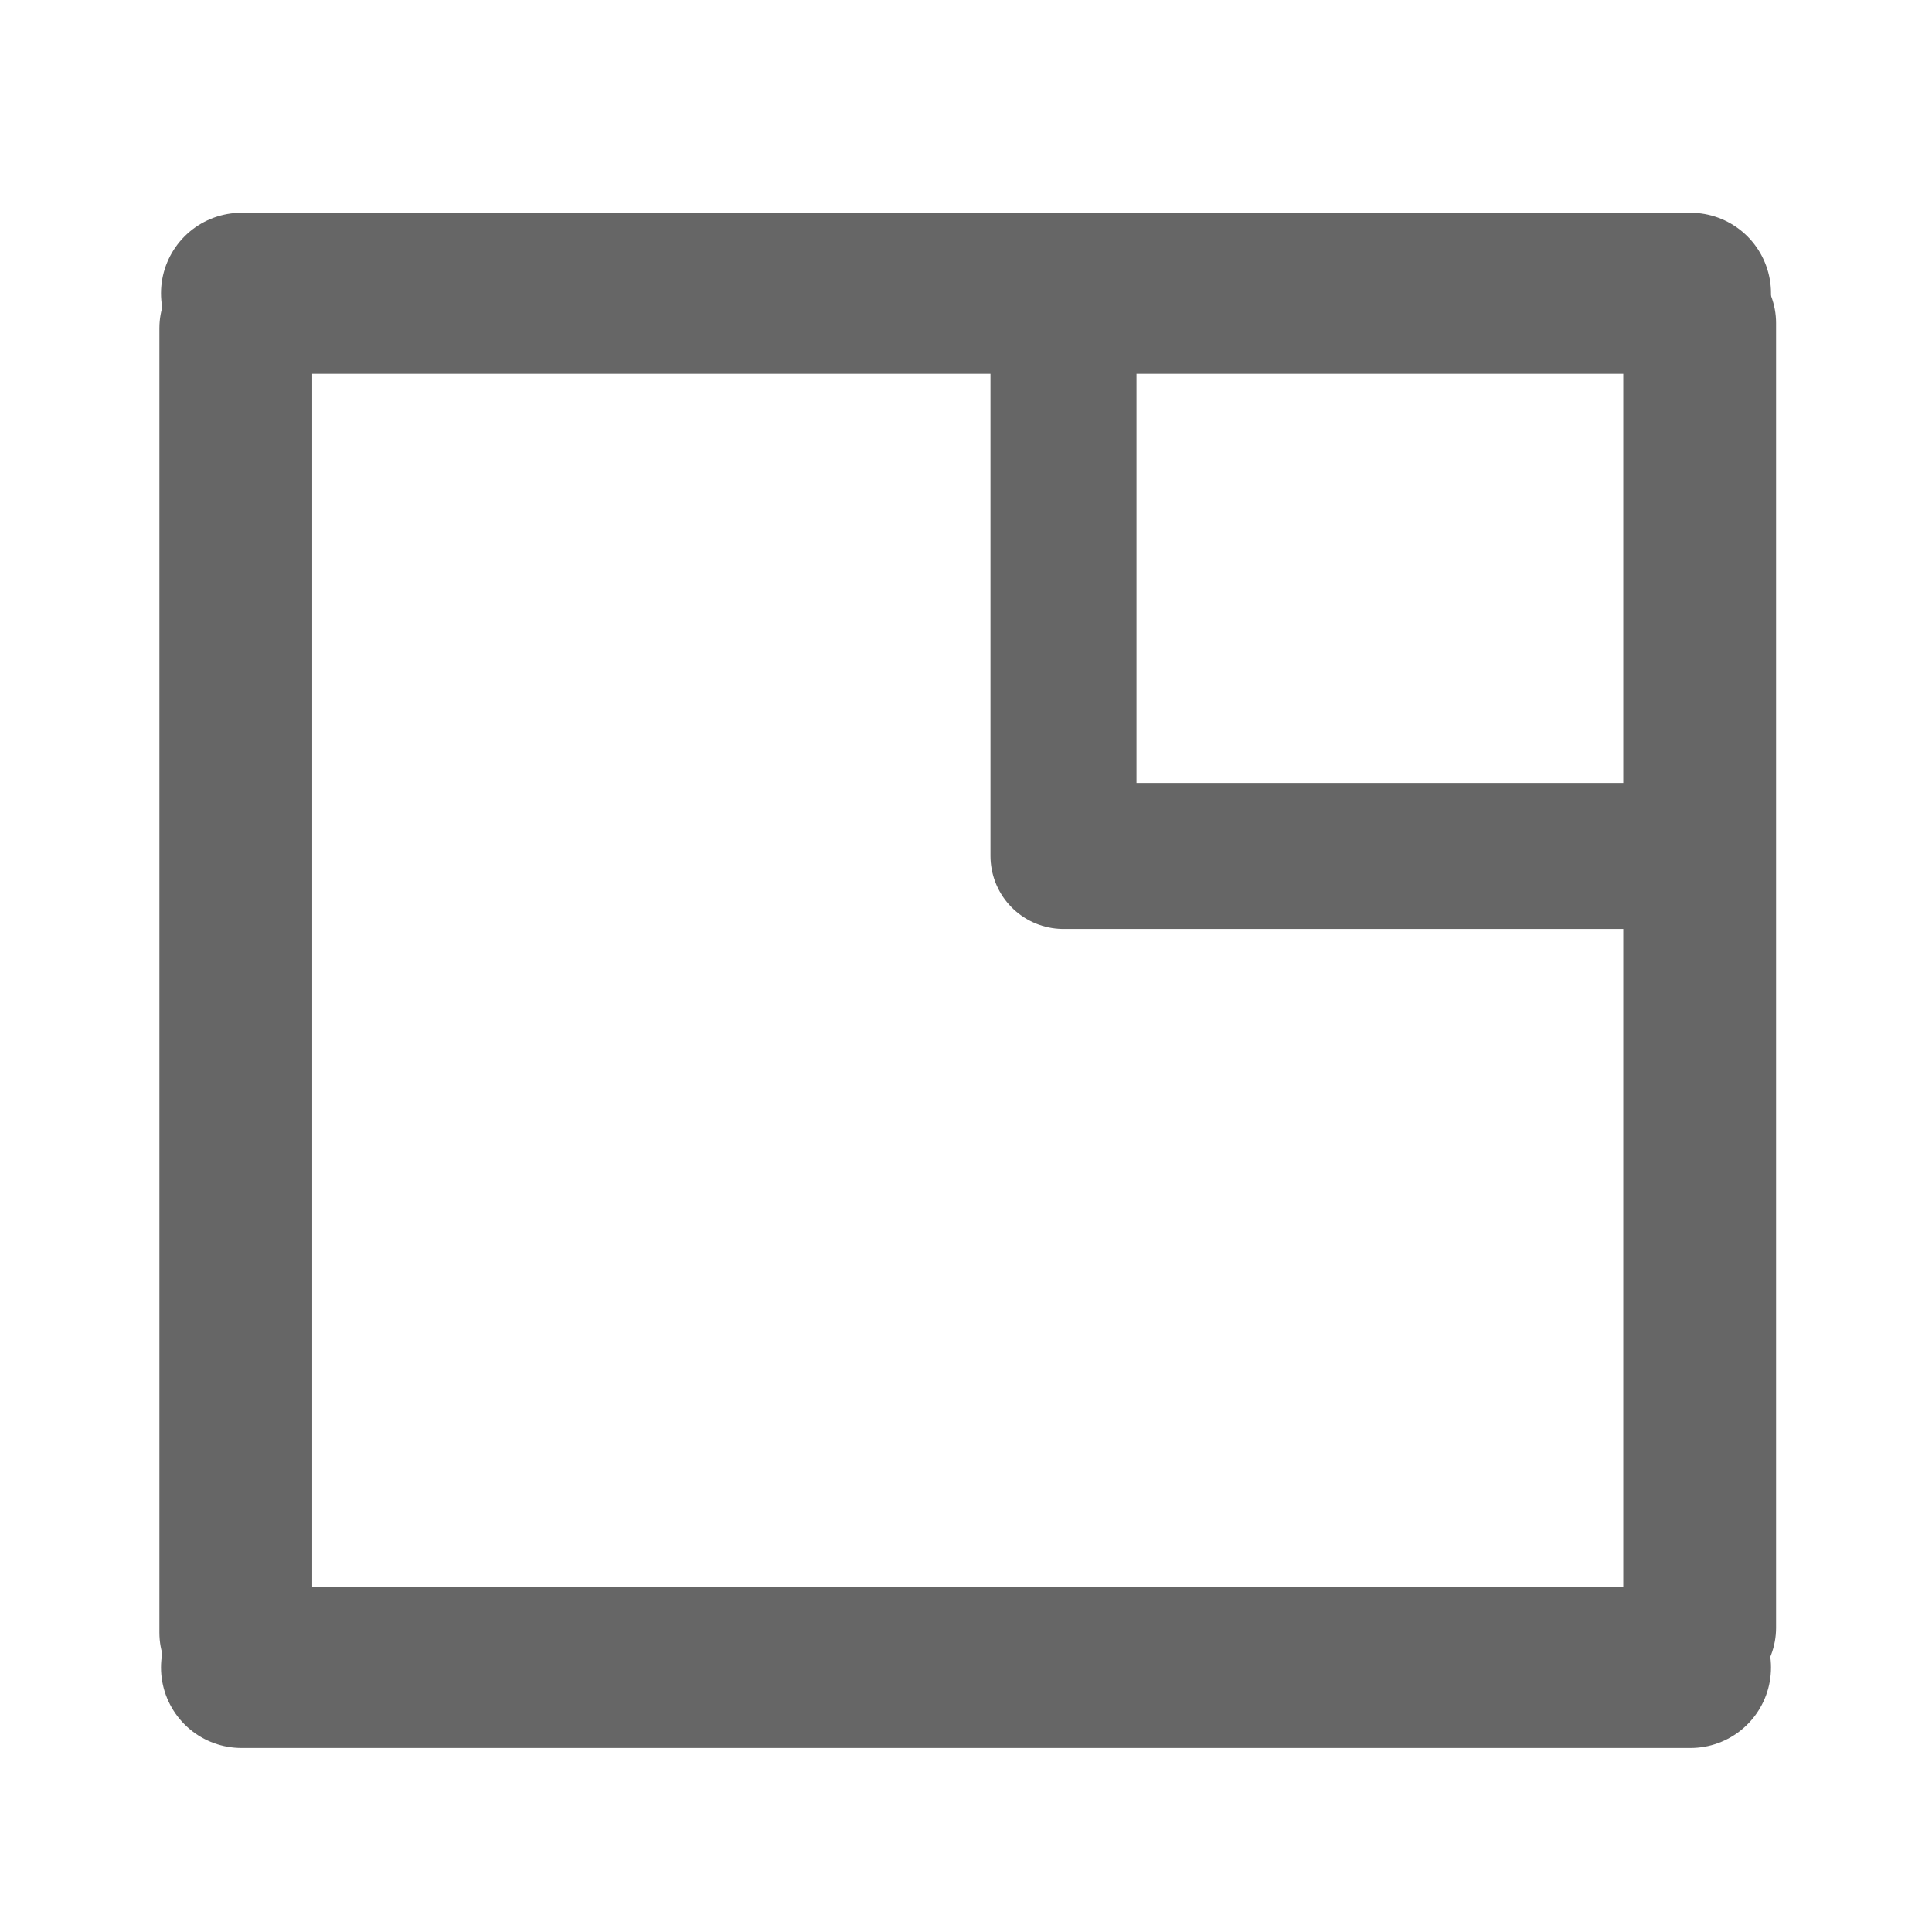
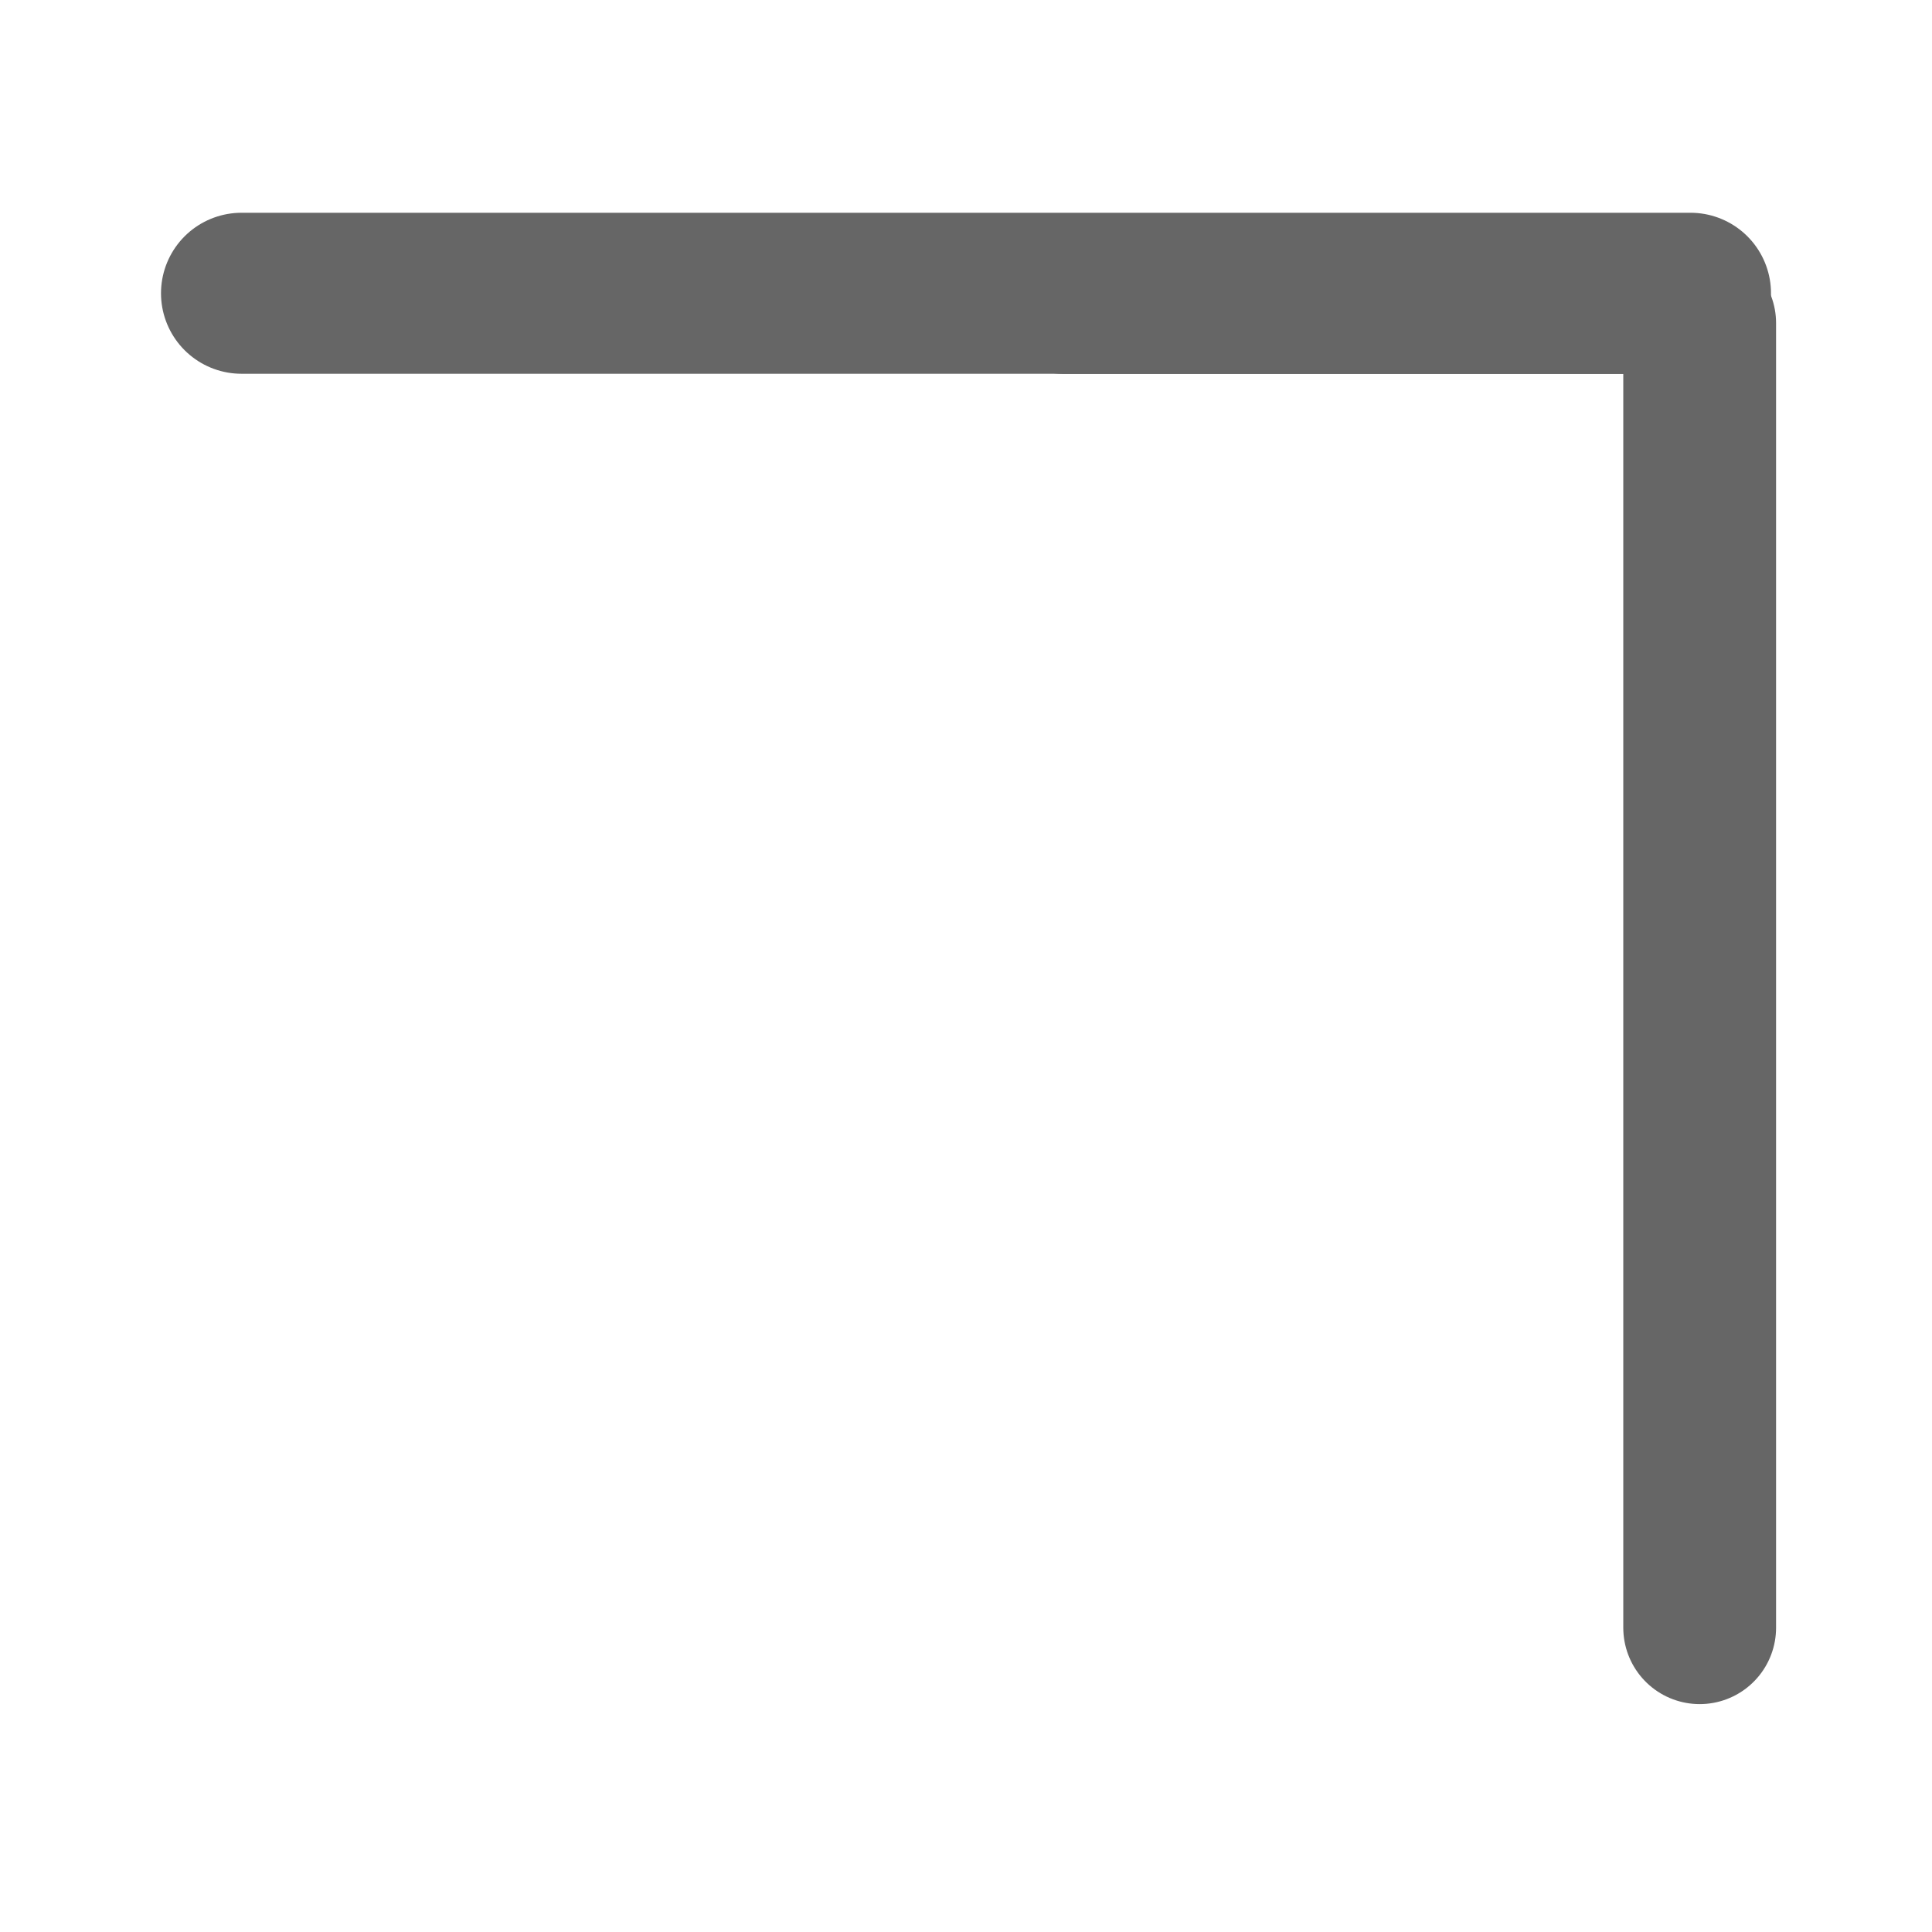
<svg xmlns="http://www.w3.org/2000/svg" xmlns:ns1="http://sodipodi.sourceforge.net/DTD/sodipodi-0.dtd" xmlns:ns2="http://www.inkscape.org/namespaces/inkscape" width="20" height="20" viewBox="0 0 24 24" fill="none" stroke="#606060" stroke-width="2" stroke-linecap="round" stroke-linejoin="round" class="feather feather-menu" version="1.1" id="svg3" ns1:docname="stats.svg" ns2:version="1.4 (e7c3feb1, 2024-10-09)">
  <defs id="defs3" />
  <ns1:namedview id="namedview3" pagecolor="#ffffff" bordercolor="#000000" borderopacity="0.25" ns2:showpageshadow="2" ns2:pageopacity="0.0" ns2:pagecheckerboard="0" ns2:deskcolor="#d1d1d1" showgrid="false" ns2:zoom="18.621089" ns2:cx="10.847916" ns2:cy="7.7868702" ns2:window-width="2256" ns2:window-height="1165" ns2:window-x="310" ns2:window-y="31" ns2:window-maximized="0" ns2:current-layer="svg3" />
-   <line x1="2.929" y1="4.076" x2="2.929" y2="20.282" id="line1" style="stroke-width:1.898;stroke:#666666" />
  <line x1="21.114" y1="4.014" x2="21.114" y2="20.22" id="line1-7" style="stroke-width:1.898;stroke:#666666" />
  <line x1="3" y1="3.643" x2="21" y2="3.643" id="line2" style="stroke:#666666" />
-   <line x1="3" y1="20.714" x2="21" y2="20.714" id="line3" style="stroke:#666666" />
-   <path style="fill:none;stroke:#666666;stroke-width:1.814;stroke-linejoin:round;stroke-dasharray:none" d="m 13.211,3.738 v 6.895 h 7.733" id="path3" />
+   <path style="fill:none;stroke:#666666;stroke-width:1.814;stroke-linejoin:round;stroke-dasharray:none" d="m 13.211,3.738 h 7.733" id="path3" />
</svg>